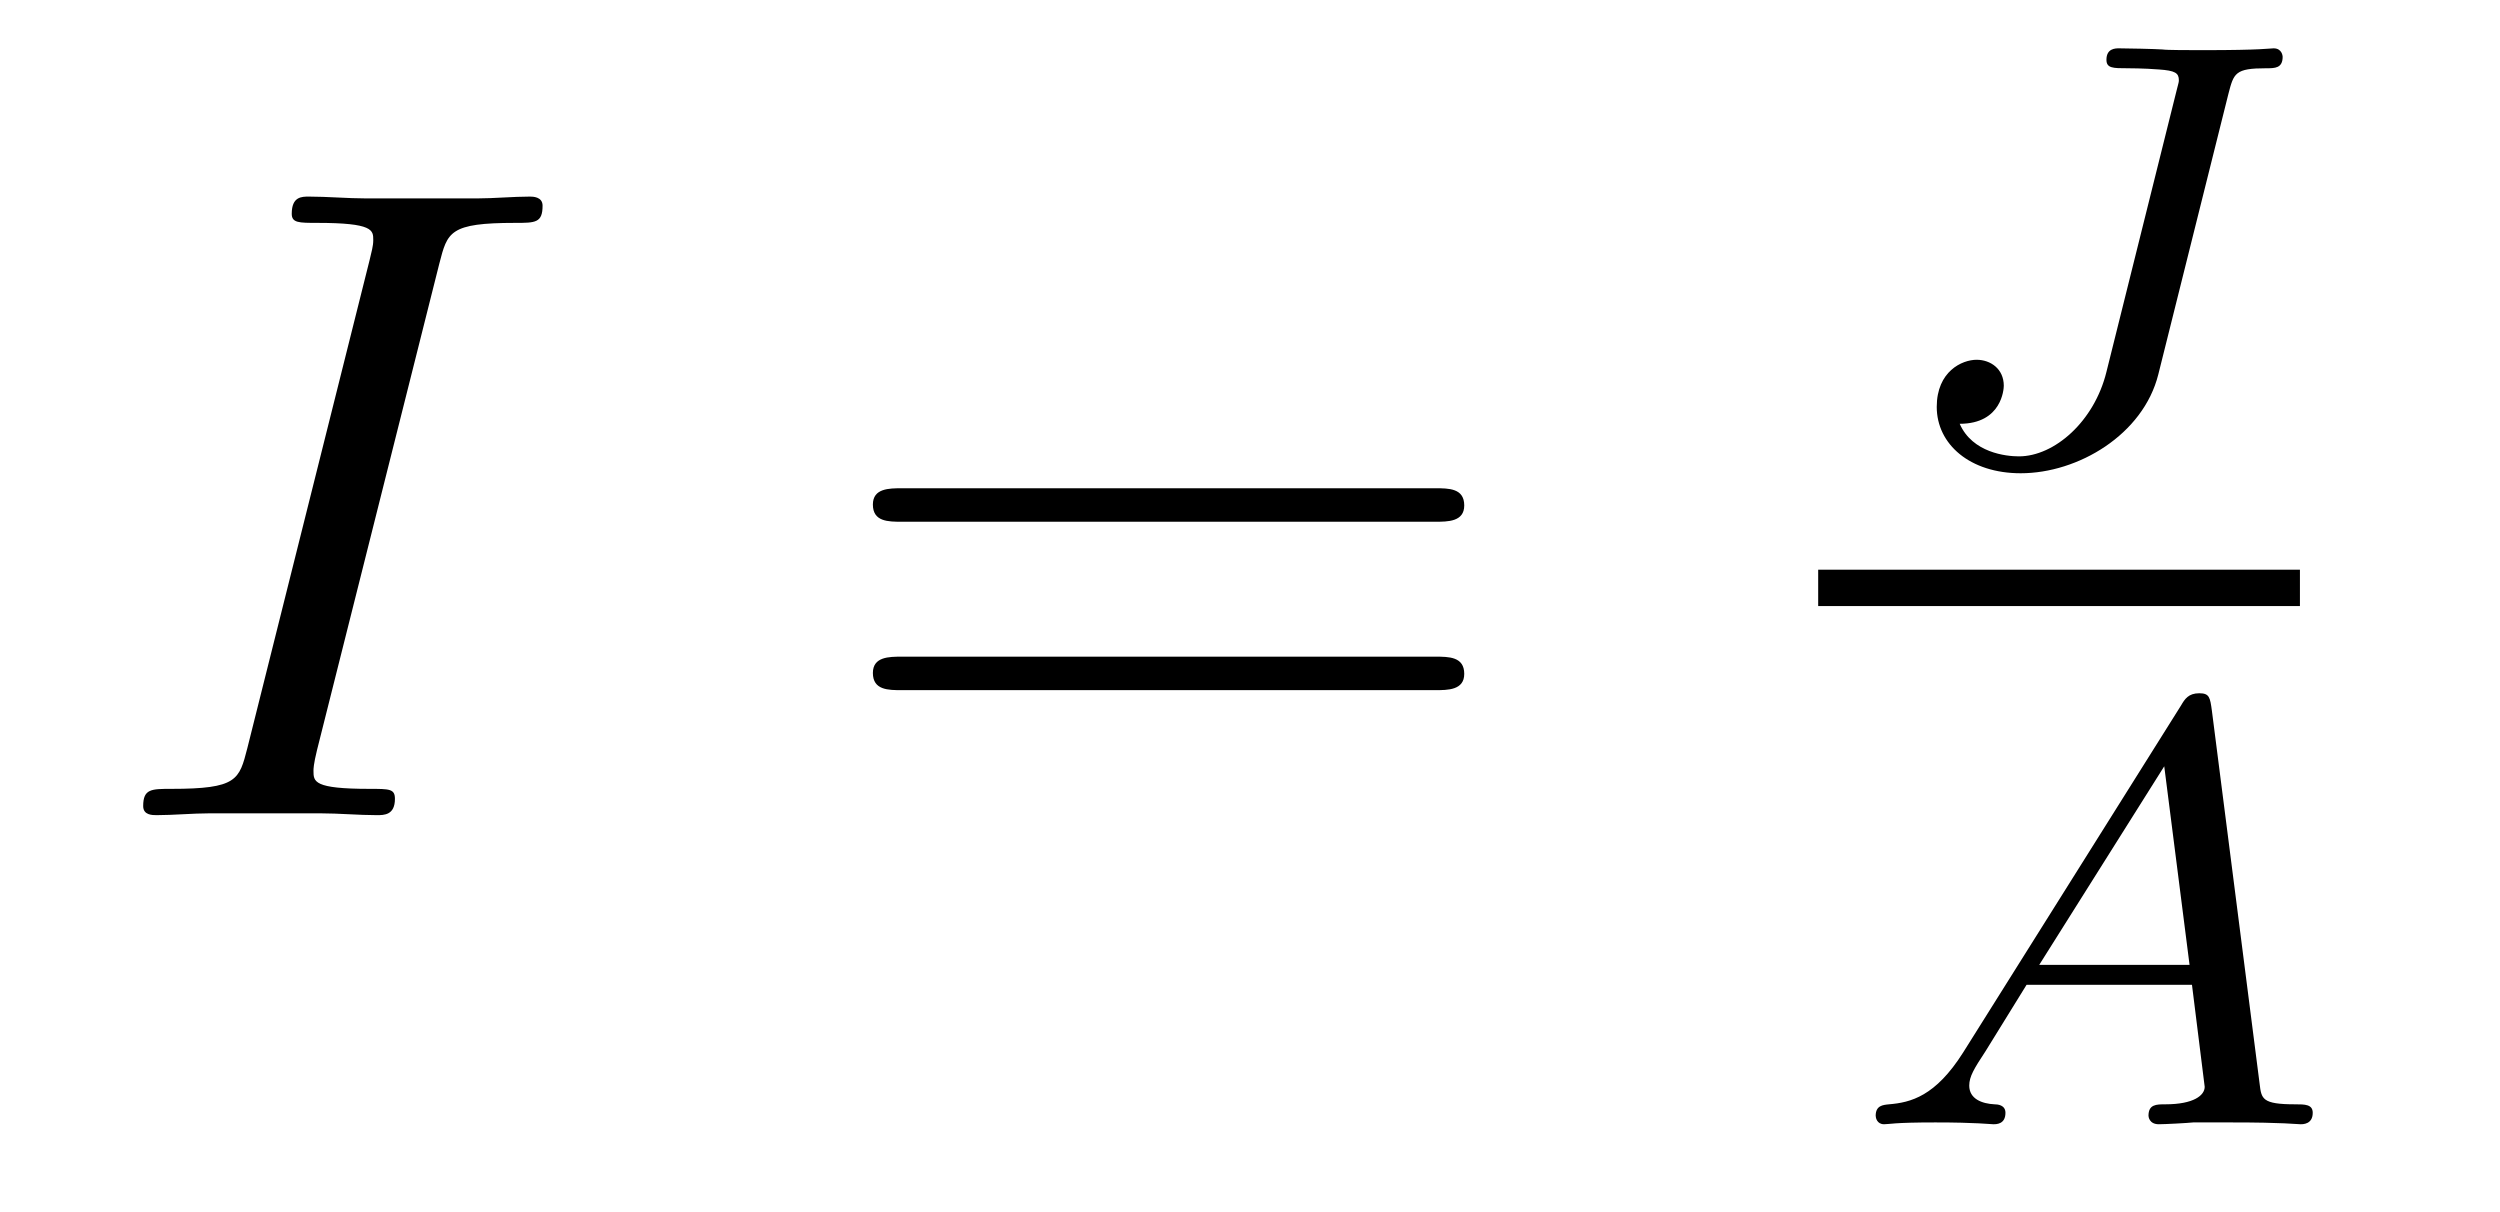
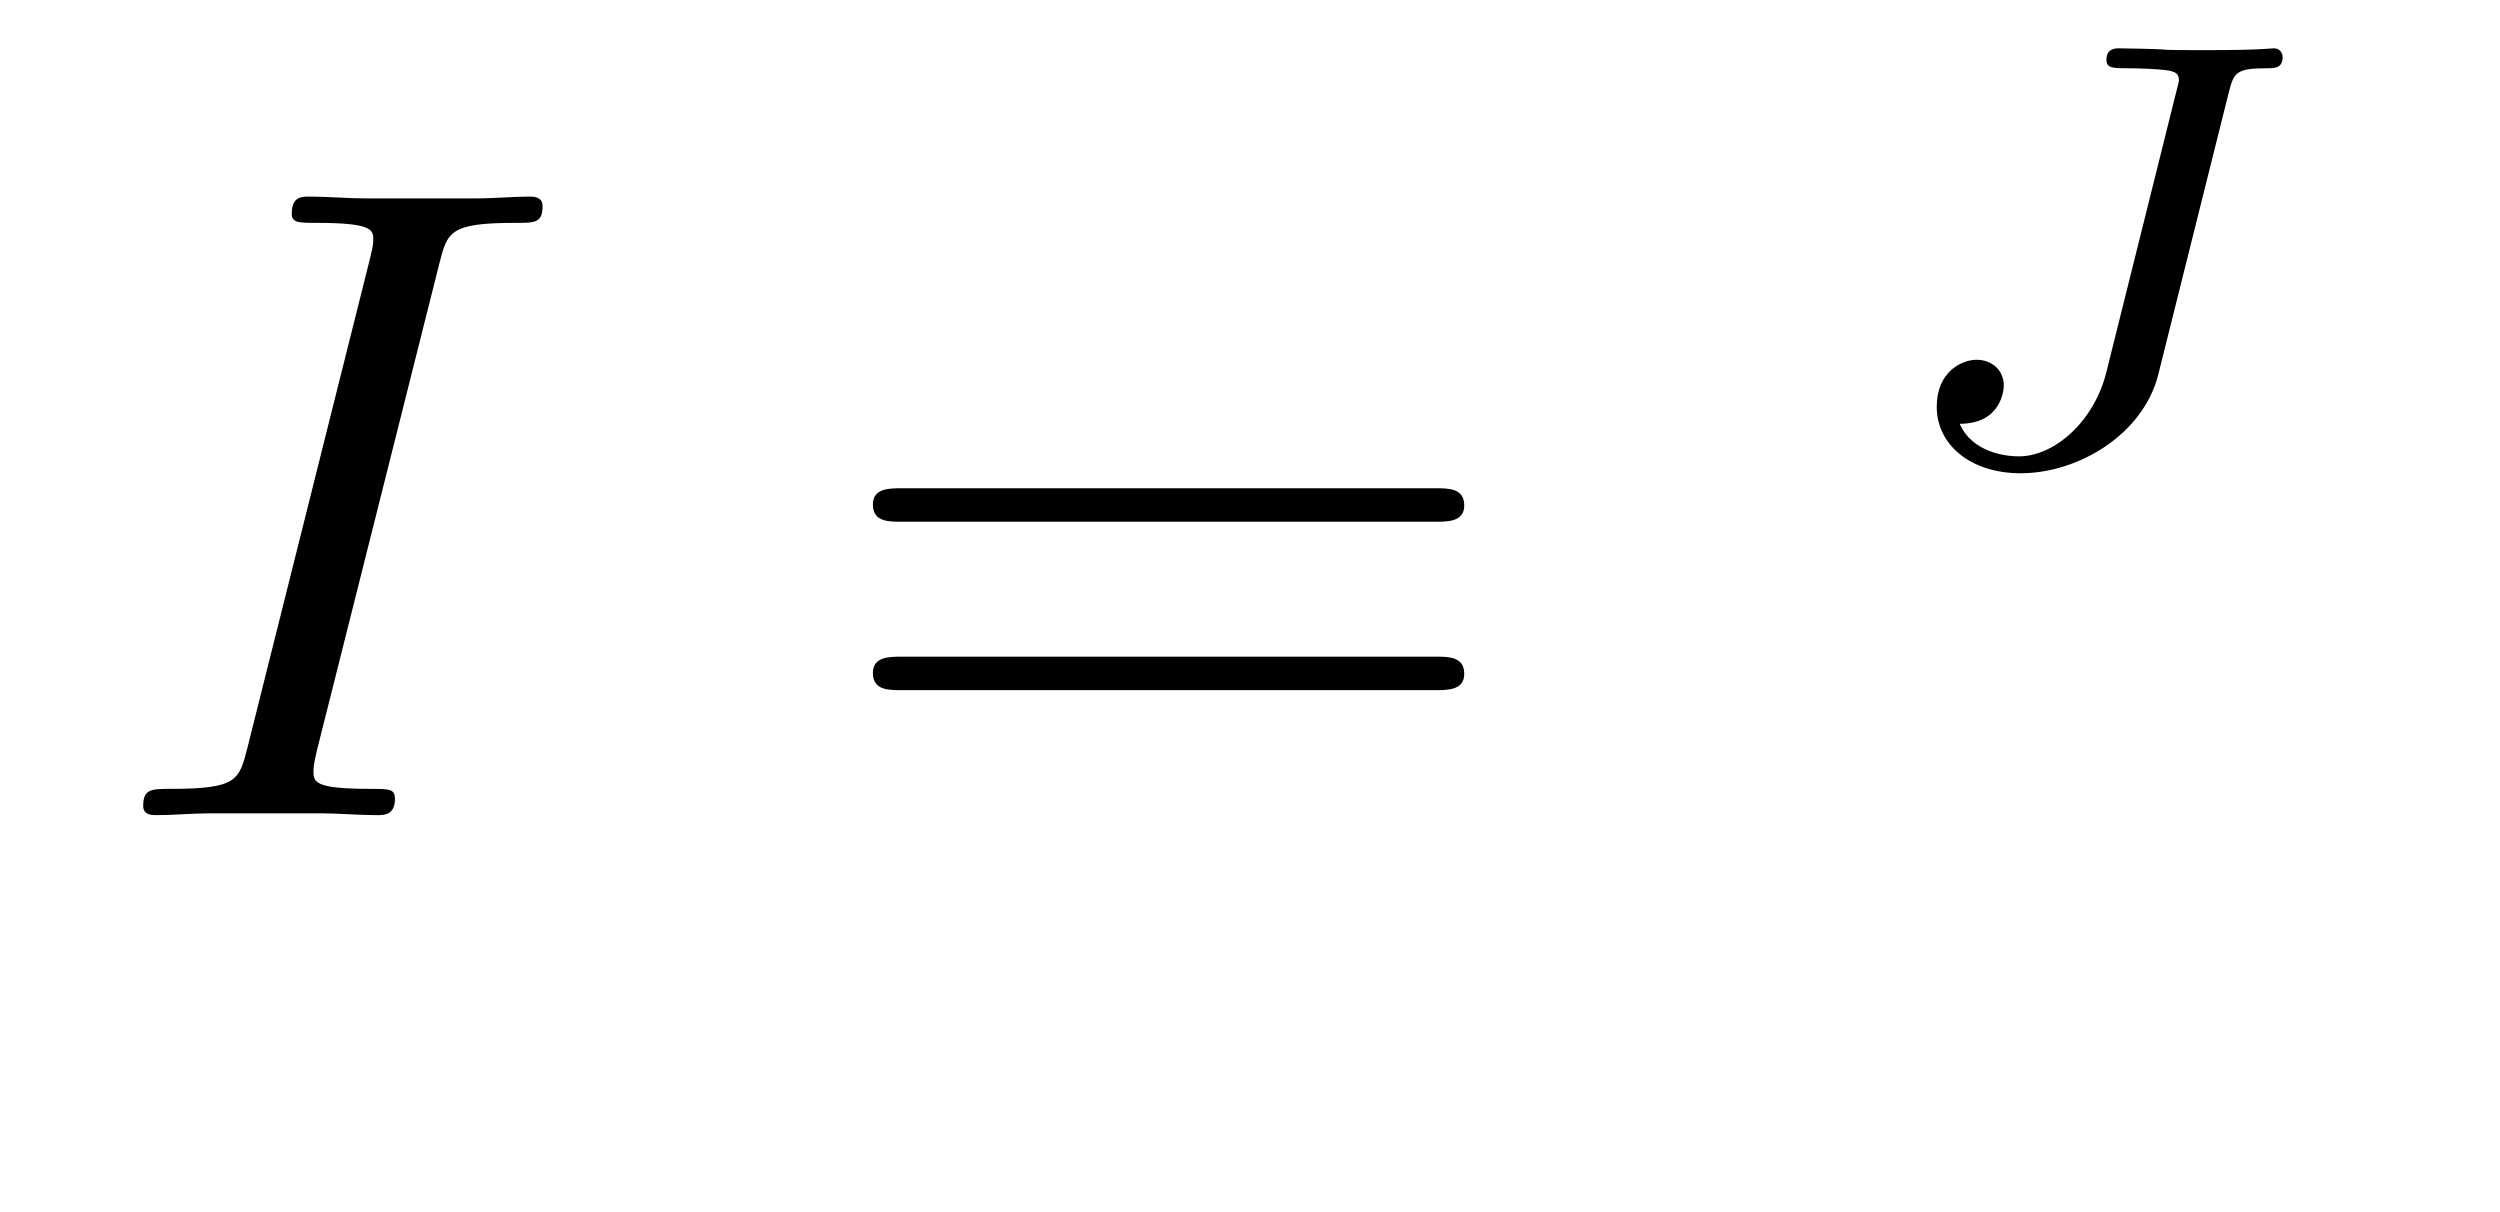
<svg xmlns="http://www.w3.org/2000/svg" version="1.1" width="33pt" height="16pt" viewBox="0 -16 33 16">
  <g id="page1">
    <g transform="matrix(1 0 0 -1 -127 649)">
      <path d="M132.799 661.52C132.907 661.938 132.931 662.058 133.803 662.058C134.066 662.058 134.162 662.058 134.162 662.285C134.162 662.405 134.03 662.405 133.994 662.405C133.779 662.405 133.516 662.381 133.301 662.381H131.831C131.592 662.381 131.317 662.405 131.078 662.405C130.982 662.405 130.851 662.405 130.851 662.178C130.851 662.058 130.946 662.058 131.185 662.058C131.927 662.058 131.927 661.962 131.927 661.831C131.927 661.747 131.903 661.675 131.879 661.568L130.265 655.125C130.157 654.706 130.133 654.587 129.261 654.587C128.998 654.587 128.89 654.587 128.89 654.36C128.89 654.24 129.01 654.24 129.069 654.24C129.285 654.24 129.548 654.264 129.763 654.264H131.233C131.472 654.264 131.735 654.24 131.974 654.24C132.07 654.24 132.213 654.24 132.213 654.455C132.213 654.587 132.142 654.587 131.879 654.587C131.138 654.587 131.138 654.682 131.138 654.826C131.138 654.85 131.138 654.909 131.185 655.101L132.799 661.52Z" />
      <path d="M145.945 658.113C146.112 658.113 146.328 658.113 146.328 658.328C146.328 658.555 146.125 658.555 145.945 658.555H138.904C138.737 658.555 138.522 658.555 138.522 658.34C138.522 658.113 138.725 658.113 138.904 658.113H145.945ZM145.945 655.89C146.112 655.89 146.328 655.89 146.328 656.105C146.328 656.332 146.125 656.332 145.945 656.332H138.904C138.737 656.332 138.522 656.332 138.522 656.117C138.522 655.89 138.725 655.89 138.904 655.89H145.945Z" />
      <path d="M156.414 663.757C156.486 664.036 156.502 664.099 156.916 664.099C157.028 664.099 157.131 664.099 157.131 664.251C157.131 664.259 157.123 664.362 157.012 664.362C156.964 664.362 156.86 664.338 156.095 664.338C155.912 664.338 155.593 664.338 155.546 664.347C155.45 664.354 155.067 664.362 154.972 664.362C154.924 664.362 154.805 664.362 154.805 664.211C154.805 664.099 154.892 664.099 155.083 664.099C155.092 664.099 155.298 664.099 155.498 664.083C155.713 664.068 155.761 664.036 155.761 663.94C155.761 663.908 155.753 663.9 155.729 663.797L154.805 660.091C154.645 659.438 154.119 658.976 153.649 658.976C153.482 658.976 153.036 659.023 152.868 659.406C153.426 659.406 153.45 659.868 153.45 659.908C153.45 660.131 153.275 660.251 153.091 660.251C152.9 660.251 152.565 660.099 152.565 659.629C152.565 659.135 153.004 658.753 153.673 658.753C154.43 658.753 155.291 659.262 155.49 660.059L156.414 663.757Z" />
-       <path d="M151 657H157.359V657.48H151" />
-       <path d="M152.914 651.108C152.547 650.527 152.221 650.447 151.934 650.423C151.854 650.415 151.759 650.407 151.759 650.272C151.759 650.247 151.775 650.16 151.87 650.16C151.942 650.16 151.99 650.184 152.547 650.184C153.089 650.184 153.273 650.16 153.312 650.16C153.353 650.16 153.472 650.16 153.472 650.311C153.472 650.415 153.368 650.423 153.328 650.423C153.161 650.431 152.994 650.495 152.994 650.67C152.994 650.789 153.057 650.893 153.209 651.124L153.751 652.001H155.934L156.102 650.654C156.102 650.542 155.958 650.423 155.583 650.423C155.464 650.423 155.36 650.423 155.36 650.272C155.36 650.263 155.368 650.16 155.496 650.16C155.576 650.16 155.878 650.176 155.95 650.184H156.452C157.169 650.184 157.305 650.16 157.368 650.16C157.4 650.16 157.528 650.16 157.528 650.311C157.528 650.423 157.424 650.423 157.297 650.423C156.858 650.423 156.851 650.495 156.827 650.694L156.197 655.618C156.173 655.794 156.165 655.849 156.03 655.849C155.886 655.849 155.838 655.77 155.791 655.69L152.914 651.108ZM153.918 652.264L155.568 654.885L155.902 652.264H153.918Z" />
    </g>
  </g>
</svg>